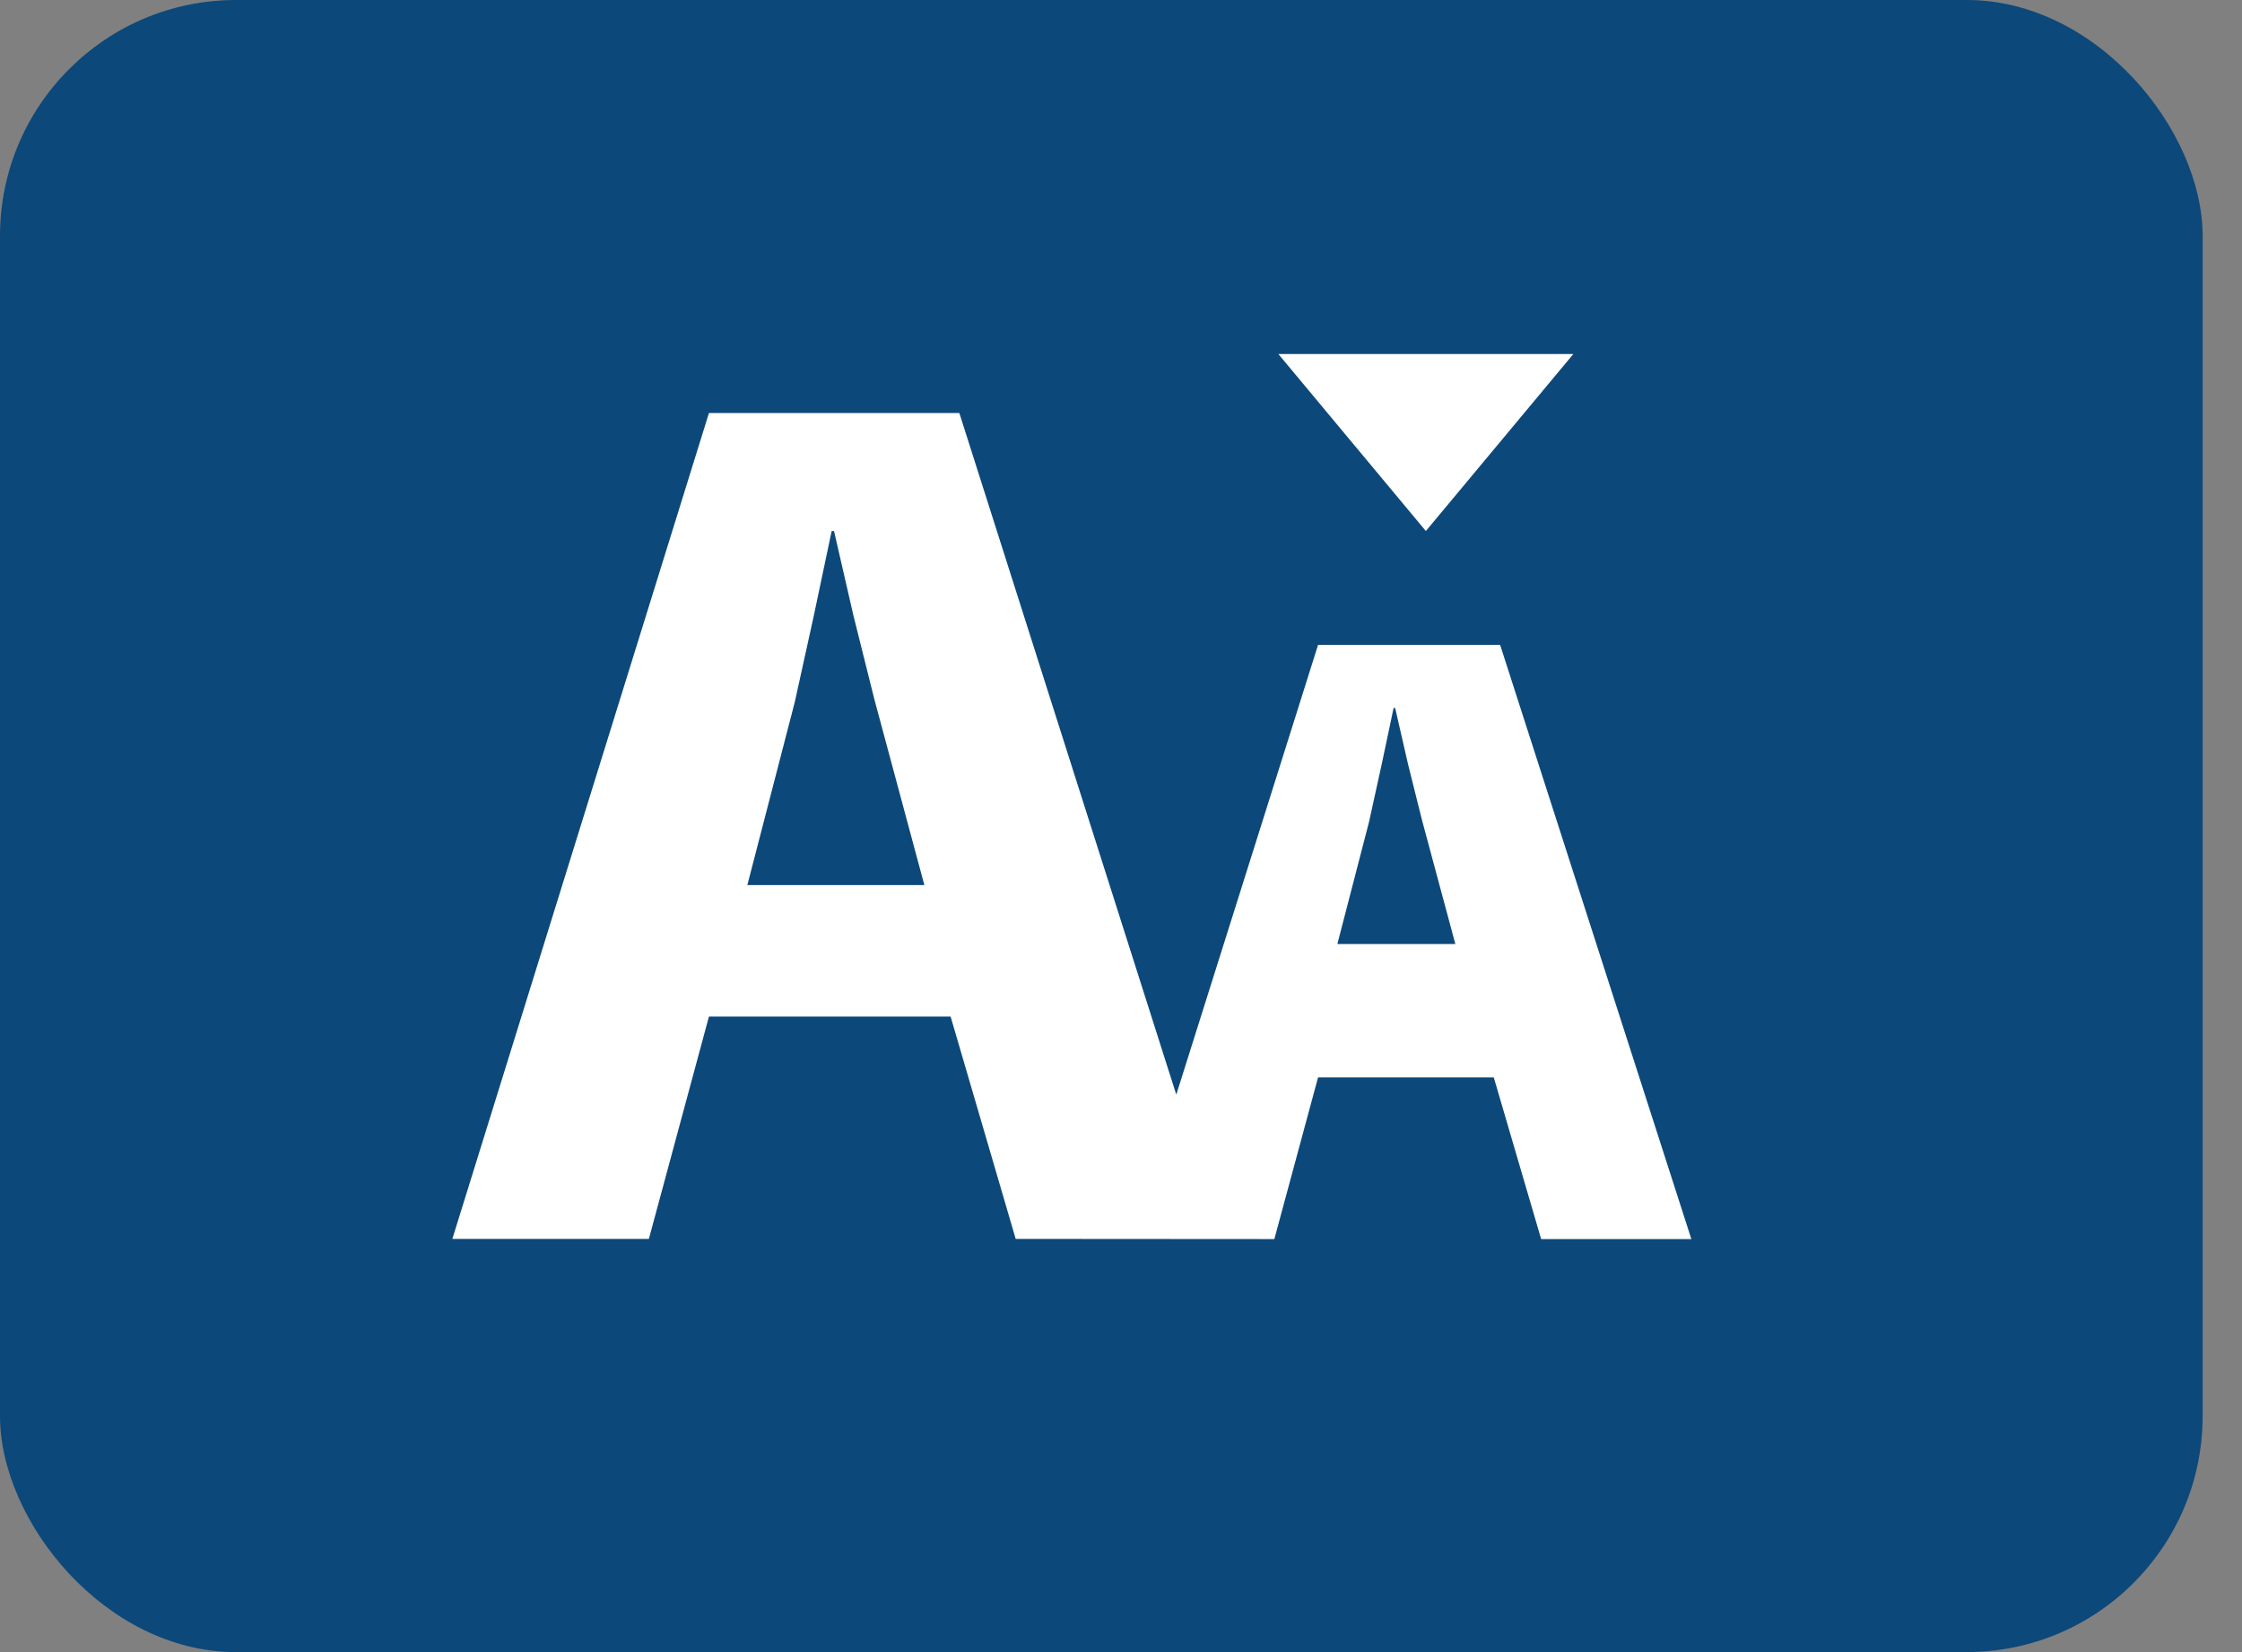
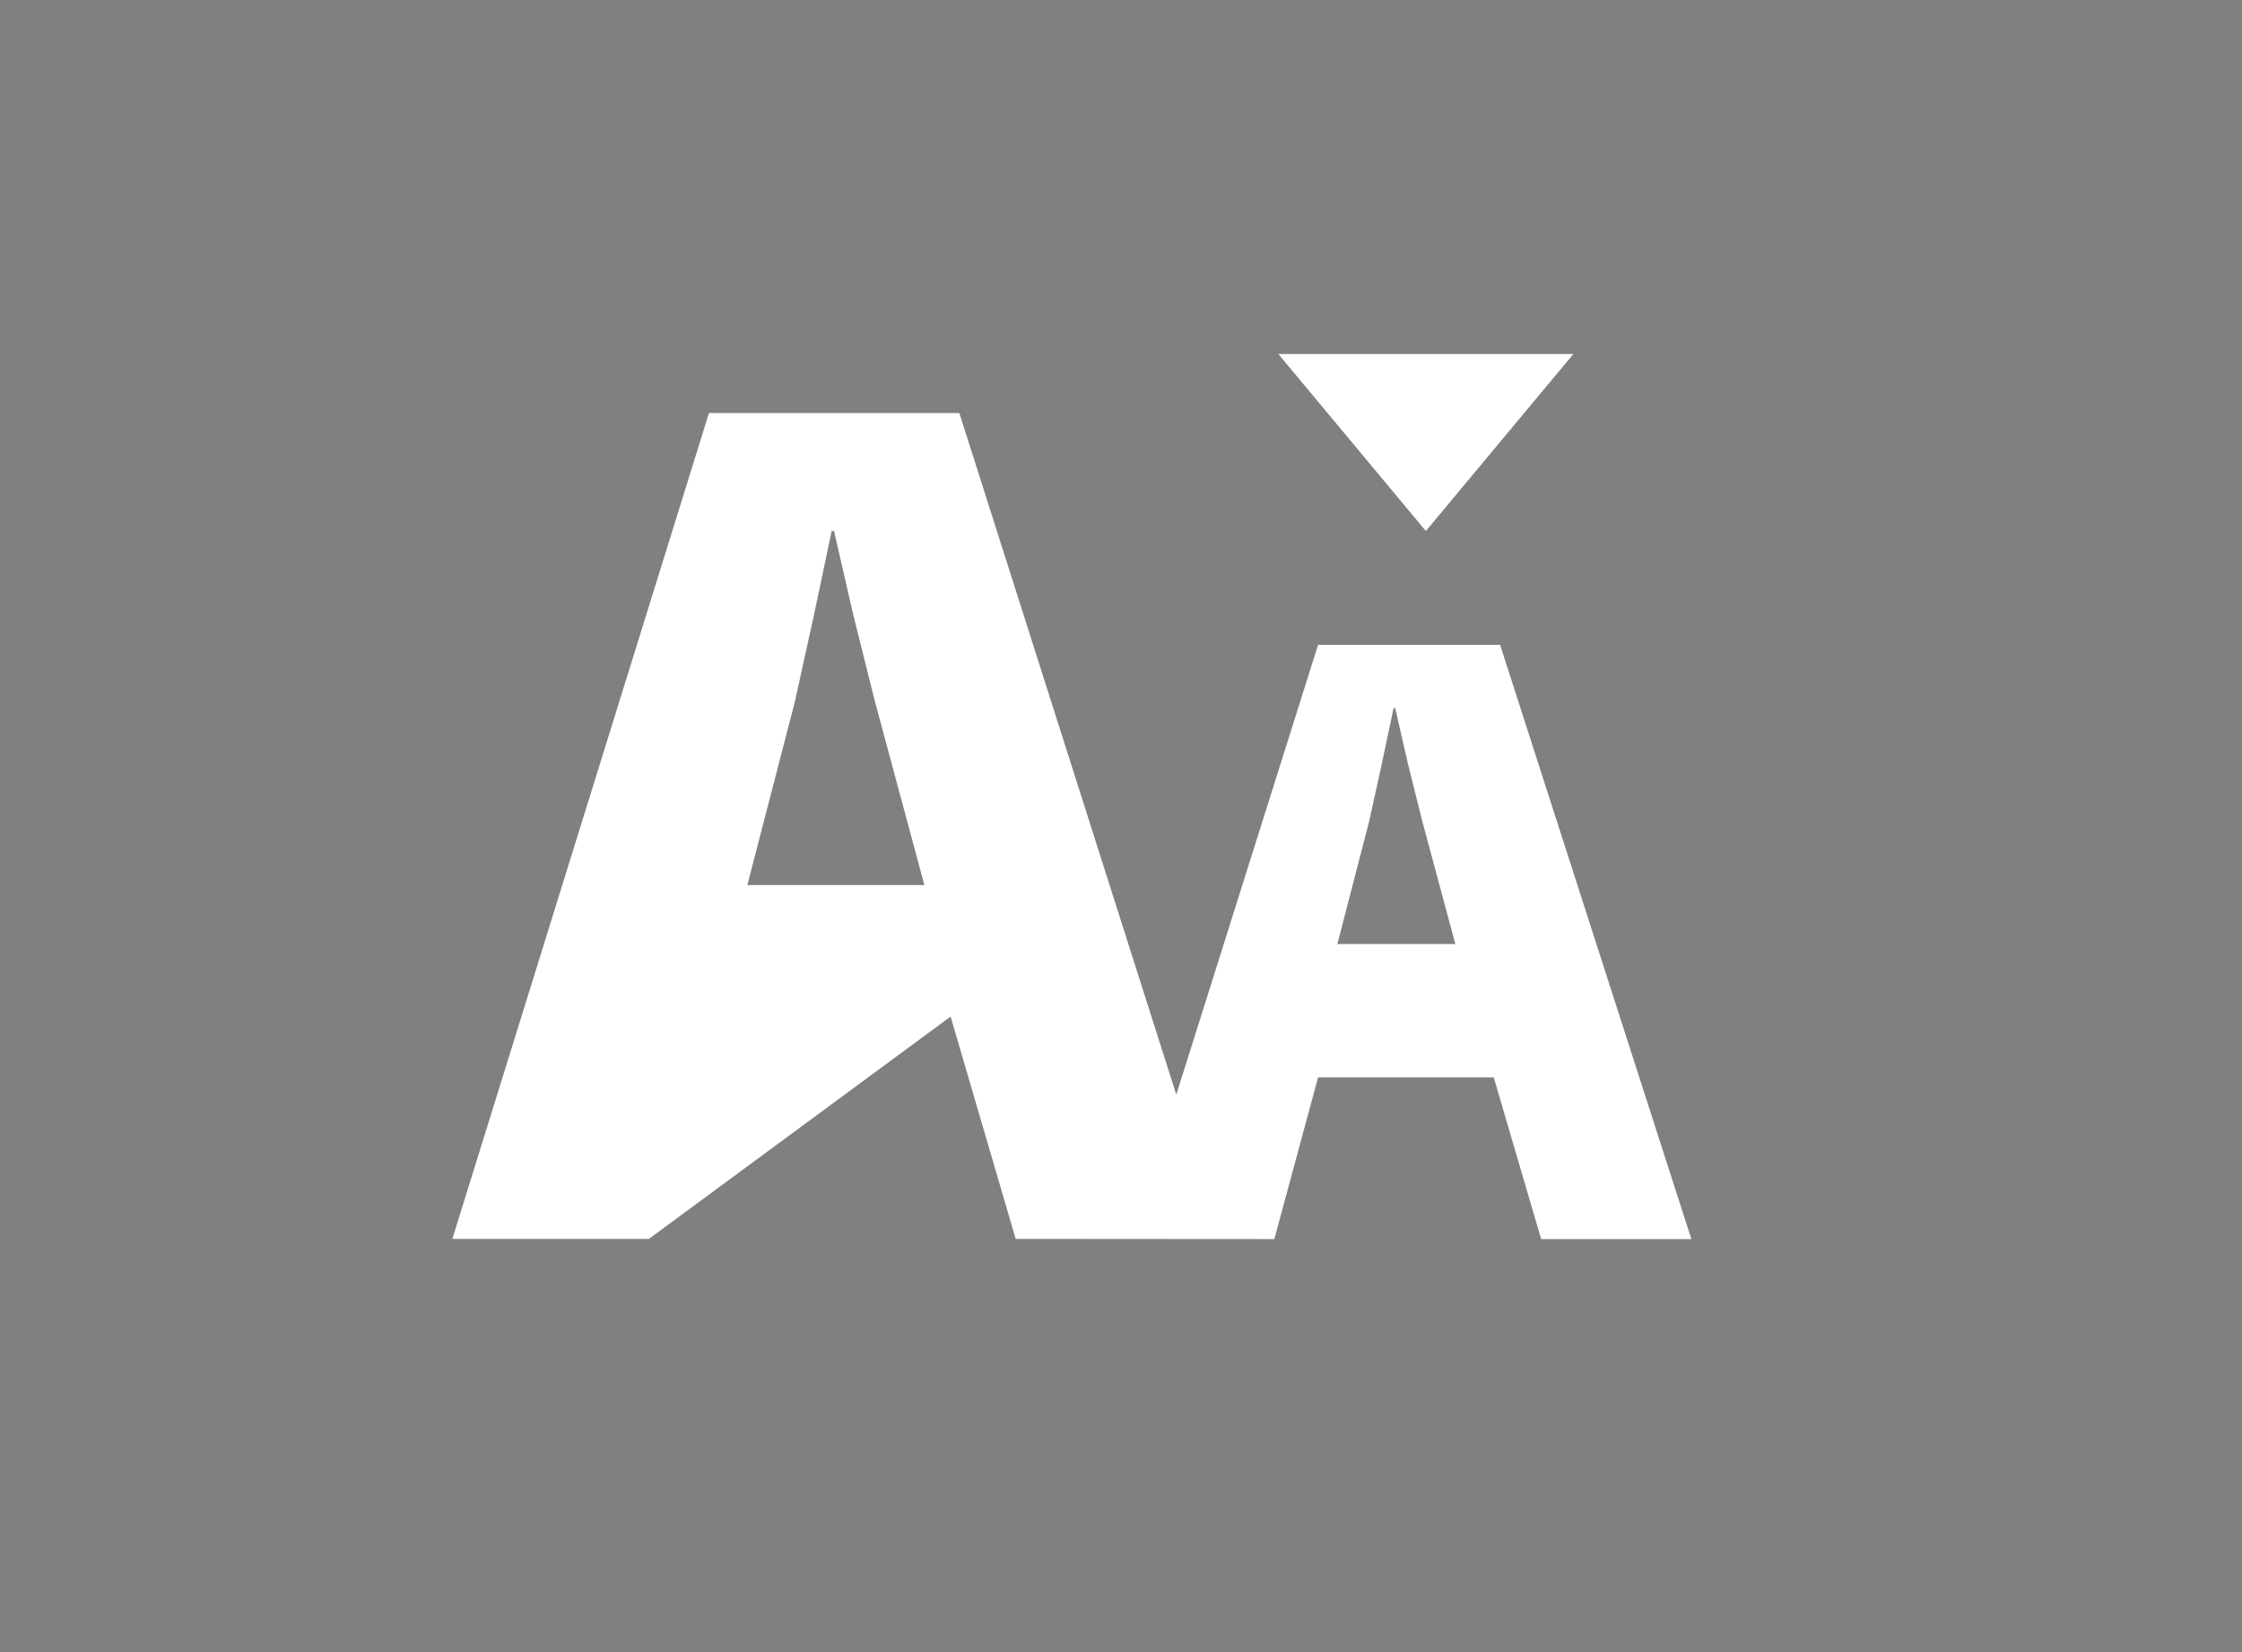
<svg xmlns="http://www.w3.org/2000/svg" width="38px" height="28px" viewBox="0 0 38 28" version="1.1">
  <rect x="0" y="0" width="38" height="28" fill="#808080" stroke="none" />
  <title>font-size copy</title>
  <g id="Page-1" stroke="none" stroke-width="1" fill="none" fill-rule="evenodd">
    <g id="0.1-Landing-Page---Menu" transform="translate(-717, -898)">
      <g id="font-size-copy" transform="translate(717, 898)">
-         <rect id="Rectangle" fill="#0C487A" x="0" y="0" width="37.333" height="28" rx="4" />
-         <path d="M16.112,17.229 L12.016,17.229 L10.998,20.997 L7.667,20.997 L12.016,7 L16.26,7 L19.937,18.552 L22.34,10.93 L25.426,10.93 L28.667,21 L26.121,21 L25.318,18.26 L22.34,18.26 L21.599,21 L17.215,20.997 L16.112,17.229 Z M12.667,15 L15.667,15 L14.821,11.857 L14.464,10.428 L14.136,9 L14.096,9 L13.792,10.441 L13.472,11.894 L12.667,15 Z M22.667,16 L24.667,16 L24.103,13.904 L23.865,12.952 L23.647,12 L23.62,12 L23.417,12.961 L23.204,13.929 L22.667,16 Z M21.667,6 L26.667,6 L24.167,9 L21.667,6 Z" id="Shape" fill="#FFFFFF" fill-rule="nonzero" />
+         <path d="M16.112,17.229 L10.998,20.997 L7.667,20.997 L12.016,7 L16.26,7 L19.937,18.552 L22.34,10.93 L25.426,10.93 L28.667,21 L26.121,21 L25.318,18.26 L22.34,18.26 L21.599,21 L17.215,20.997 L16.112,17.229 Z M12.667,15 L15.667,15 L14.821,11.857 L14.464,10.428 L14.136,9 L14.096,9 L13.792,10.441 L13.472,11.894 L12.667,15 Z M22.667,16 L24.667,16 L24.103,13.904 L23.865,12.952 L23.647,12 L23.62,12 L23.417,12.961 L23.204,13.929 L22.667,16 Z M21.667,6 L26.667,6 L24.167,9 L21.667,6 Z" id="Shape" fill="#FFFFFF" fill-rule="nonzero" />
      </g>
    </g>
  </g>
</svg>